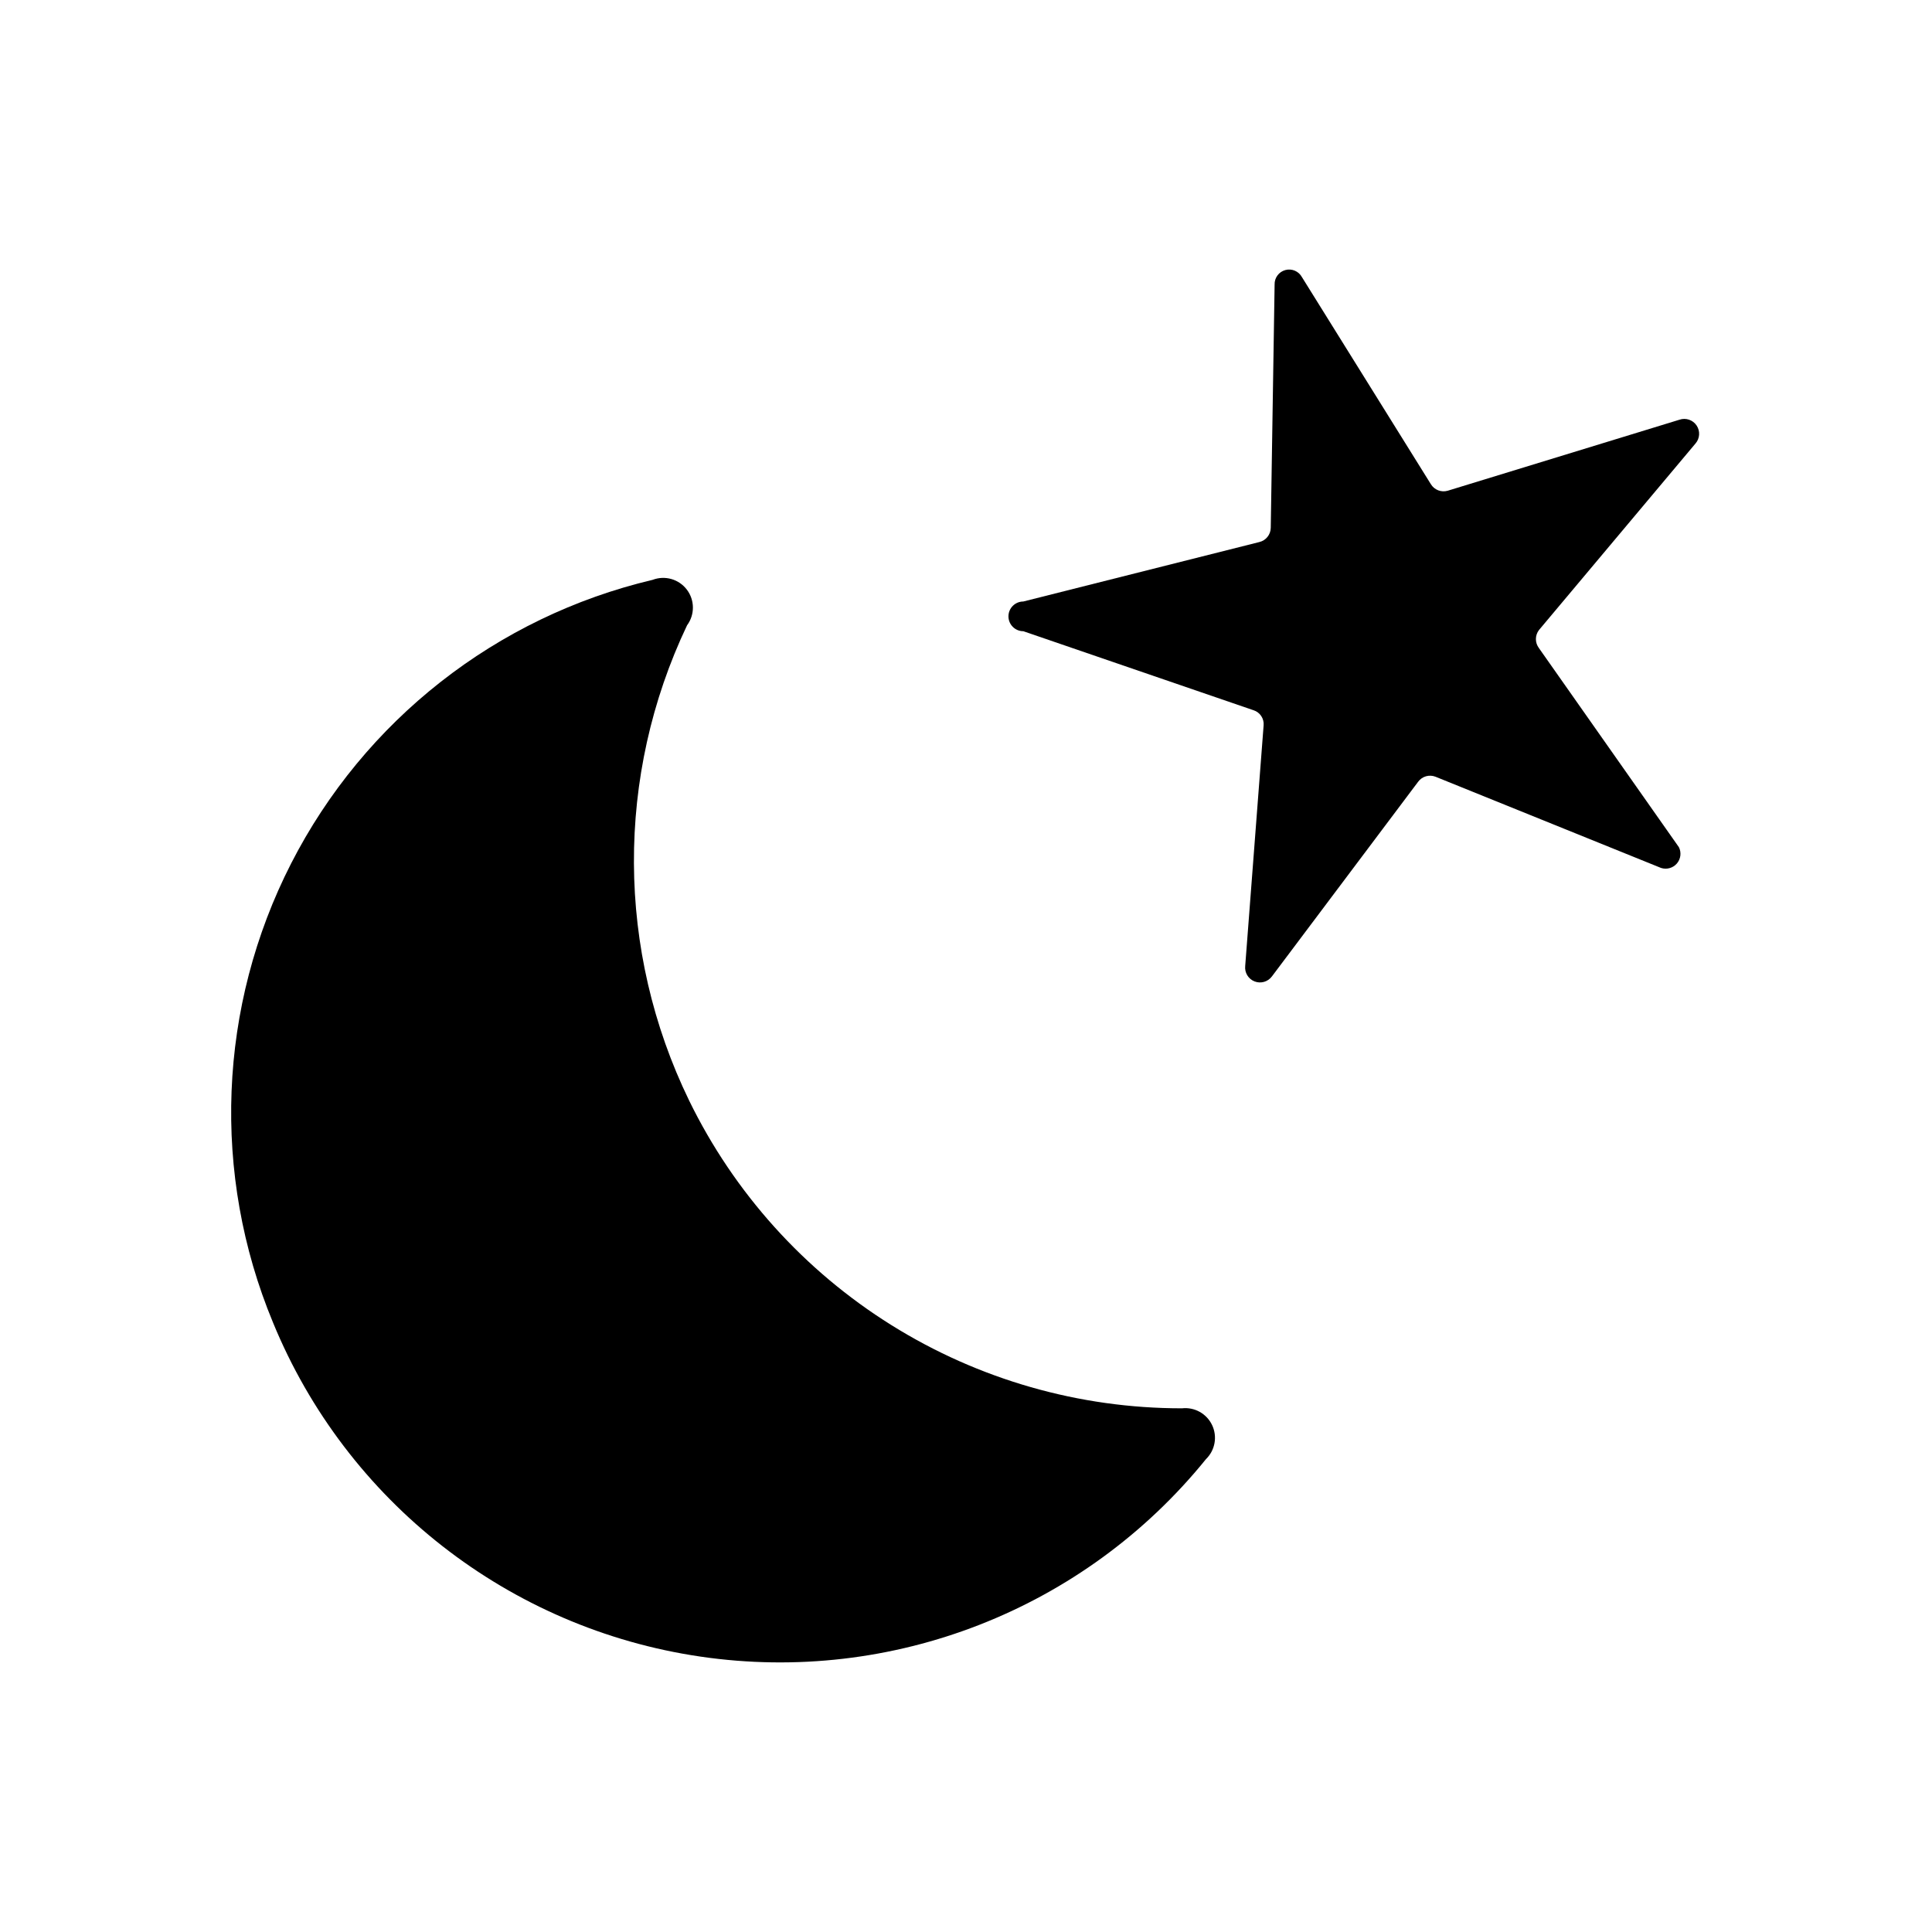
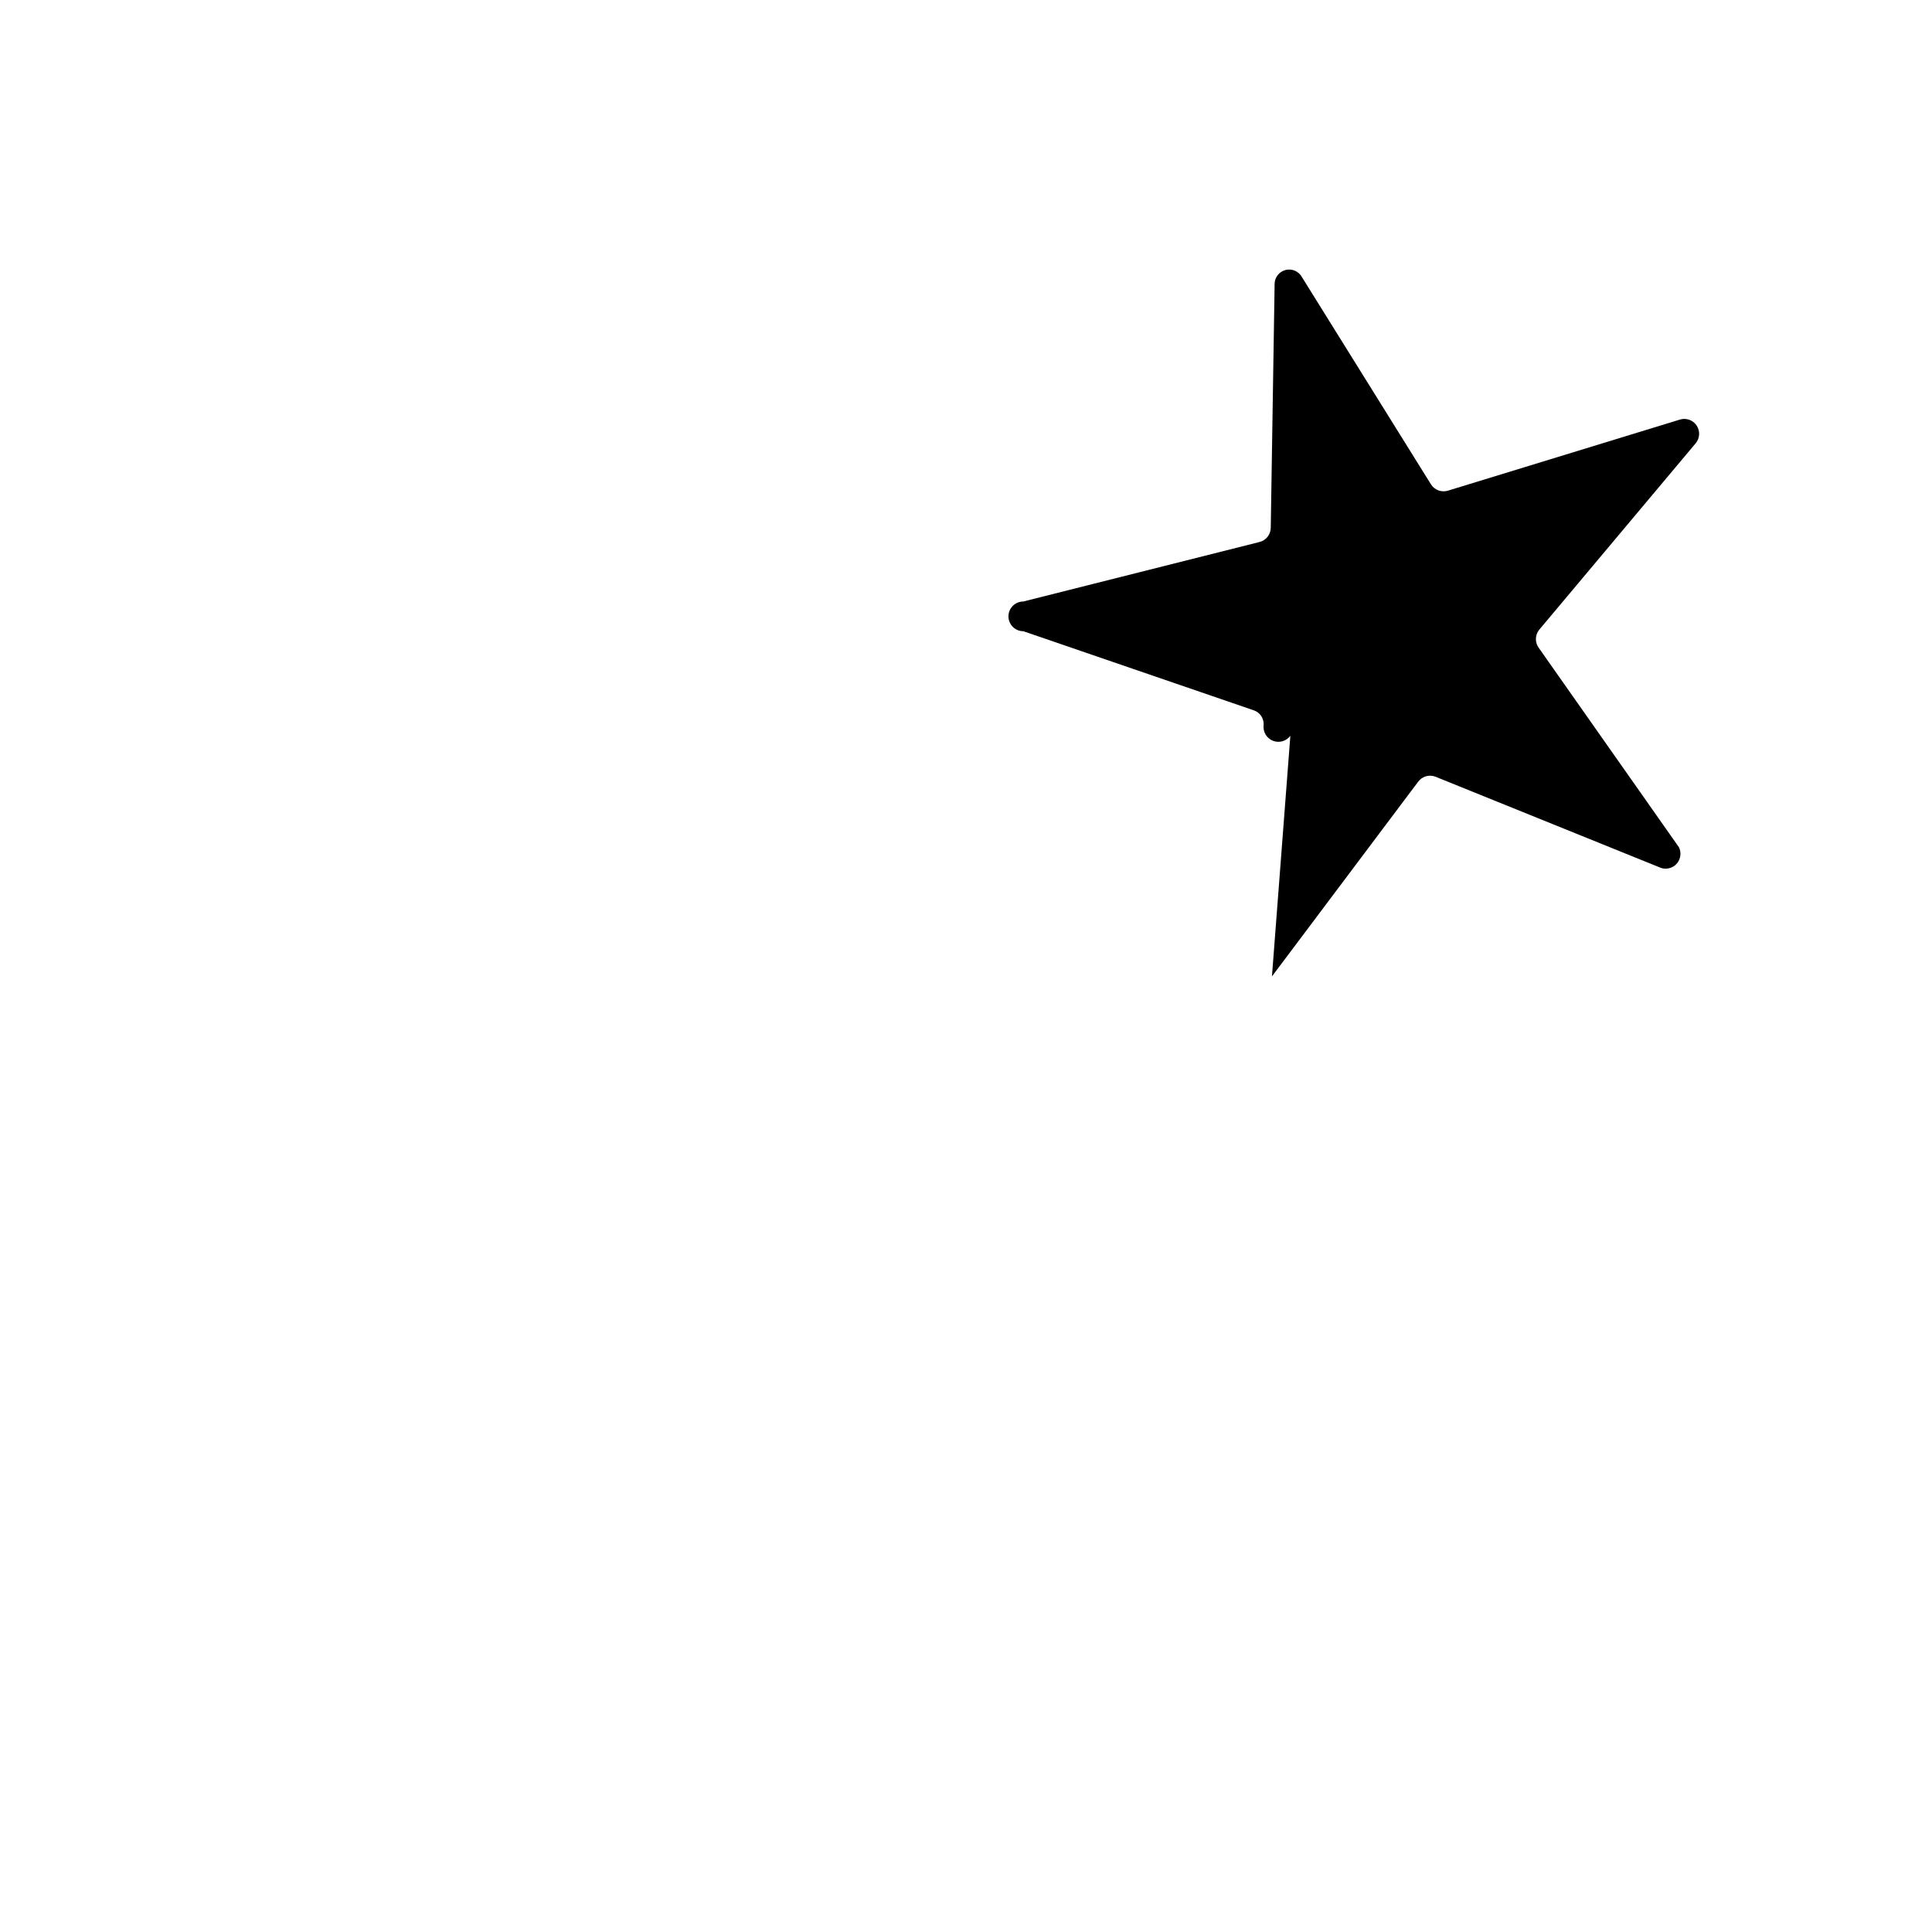
<svg xmlns="http://www.w3.org/2000/svg" fill="#000000" width="800px" height="800px" version="1.1" viewBox="144 144 512 512">
  <g>
-     <path d="m481.08 402.75 38.73-51.562c1.059-1.457 2.969-2.008 4.644-1.336l59.746 24.164c1.508 0.484 3.16 0.02 4.195-1.184 1.031-1.203 1.238-2.91 0.527-4.324l-37.078-52.742h0.004c-1.09-1.418-1.09-3.387 0-4.805l41.484-49.438v0.004c1.16-1.348 1.277-3.305 0.281-4.777-0.992-1.473-2.852-2.098-4.531-1.523l-61.402 18.816c-1.715 0.508-3.559-0.203-4.488-1.734l-34.164-54.867c-0.855-1.566-2.676-2.344-4.398-1.875-1.723 0.469-2.902 2.059-2.844 3.844l-1.023 64.473c-0.027 1.816-1.297 3.379-3.07 3.777l-62.504 15.742v0.004c-2.172 0-3.938 1.762-3.938 3.934 0 2.176 1.766 3.938 3.938 3.938l61.008 20.941v-0.004c1.723 0.547 2.836 2.215 2.676 4.016l-4.879 63.766c-0.191 1.77 0.828 3.445 2.484 4.09 1.66 0.648 3.547 0.098 4.602-1.336z" />
-     <path d="m326.63 435.66c-19.316-39.719-19.52-86.066-0.551-125.95 2.082-2.809 2.062-6.66-0.051-9.445-2.113-2.789-5.812-3.848-9.082-2.598-41.402 9.793-76.422 37.266-95.789 75.148-19.363 37.883-21.125 82.355-4.816 121.65 19.48 47.461 62.555 81.121 113.31 88.555 50.762 7.434 101.68-12.461 133.95-52.34 2.41-2.348 3.062-5.969 1.621-9.012-1.441-3.039-4.656-4.828-8-4.449-27.223 0.012-53.902-7.629-76.992-22.051-23.094-14.418-41.664-35.039-53.602-59.504z" />
+     <path d="m481.08 402.75 38.73-51.562c1.059-1.457 2.969-2.008 4.644-1.336l59.746 24.164c1.508 0.484 3.16 0.02 4.195-1.184 1.031-1.203 1.238-2.91 0.527-4.324l-37.078-52.742h0.004c-1.09-1.418-1.09-3.387 0-4.805l41.484-49.438v0.004c1.16-1.348 1.277-3.305 0.281-4.777-0.992-1.473-2.852-2.098-4.531-1.523l-61.402 18.816c-1.715 0.508-3.559-0.203-4.488-1.734l-34.164-54.867c-0.855-1.566-2.676-2.344-4.398-1.875-1.723 0.469-2.902 2.059-2.844 3.844l-1.023 64.473c-0.027 1.816-1.297 3.379-3.07 3.777l-62.504 15.742v0.004c-2.172 0-3.938 1.762-3.938 3.934 0 2.176 1.766 3.938 3.938 3.938l61.008 20.941v-0.004c1.723 0.547 2.836 2.215 2.676 4.016c-0.191 1.77 0.828 3.445 2.484 4.09 1.66 0.648 3.547 0.098 4.602-1.336z" />
  </g>
</svg>